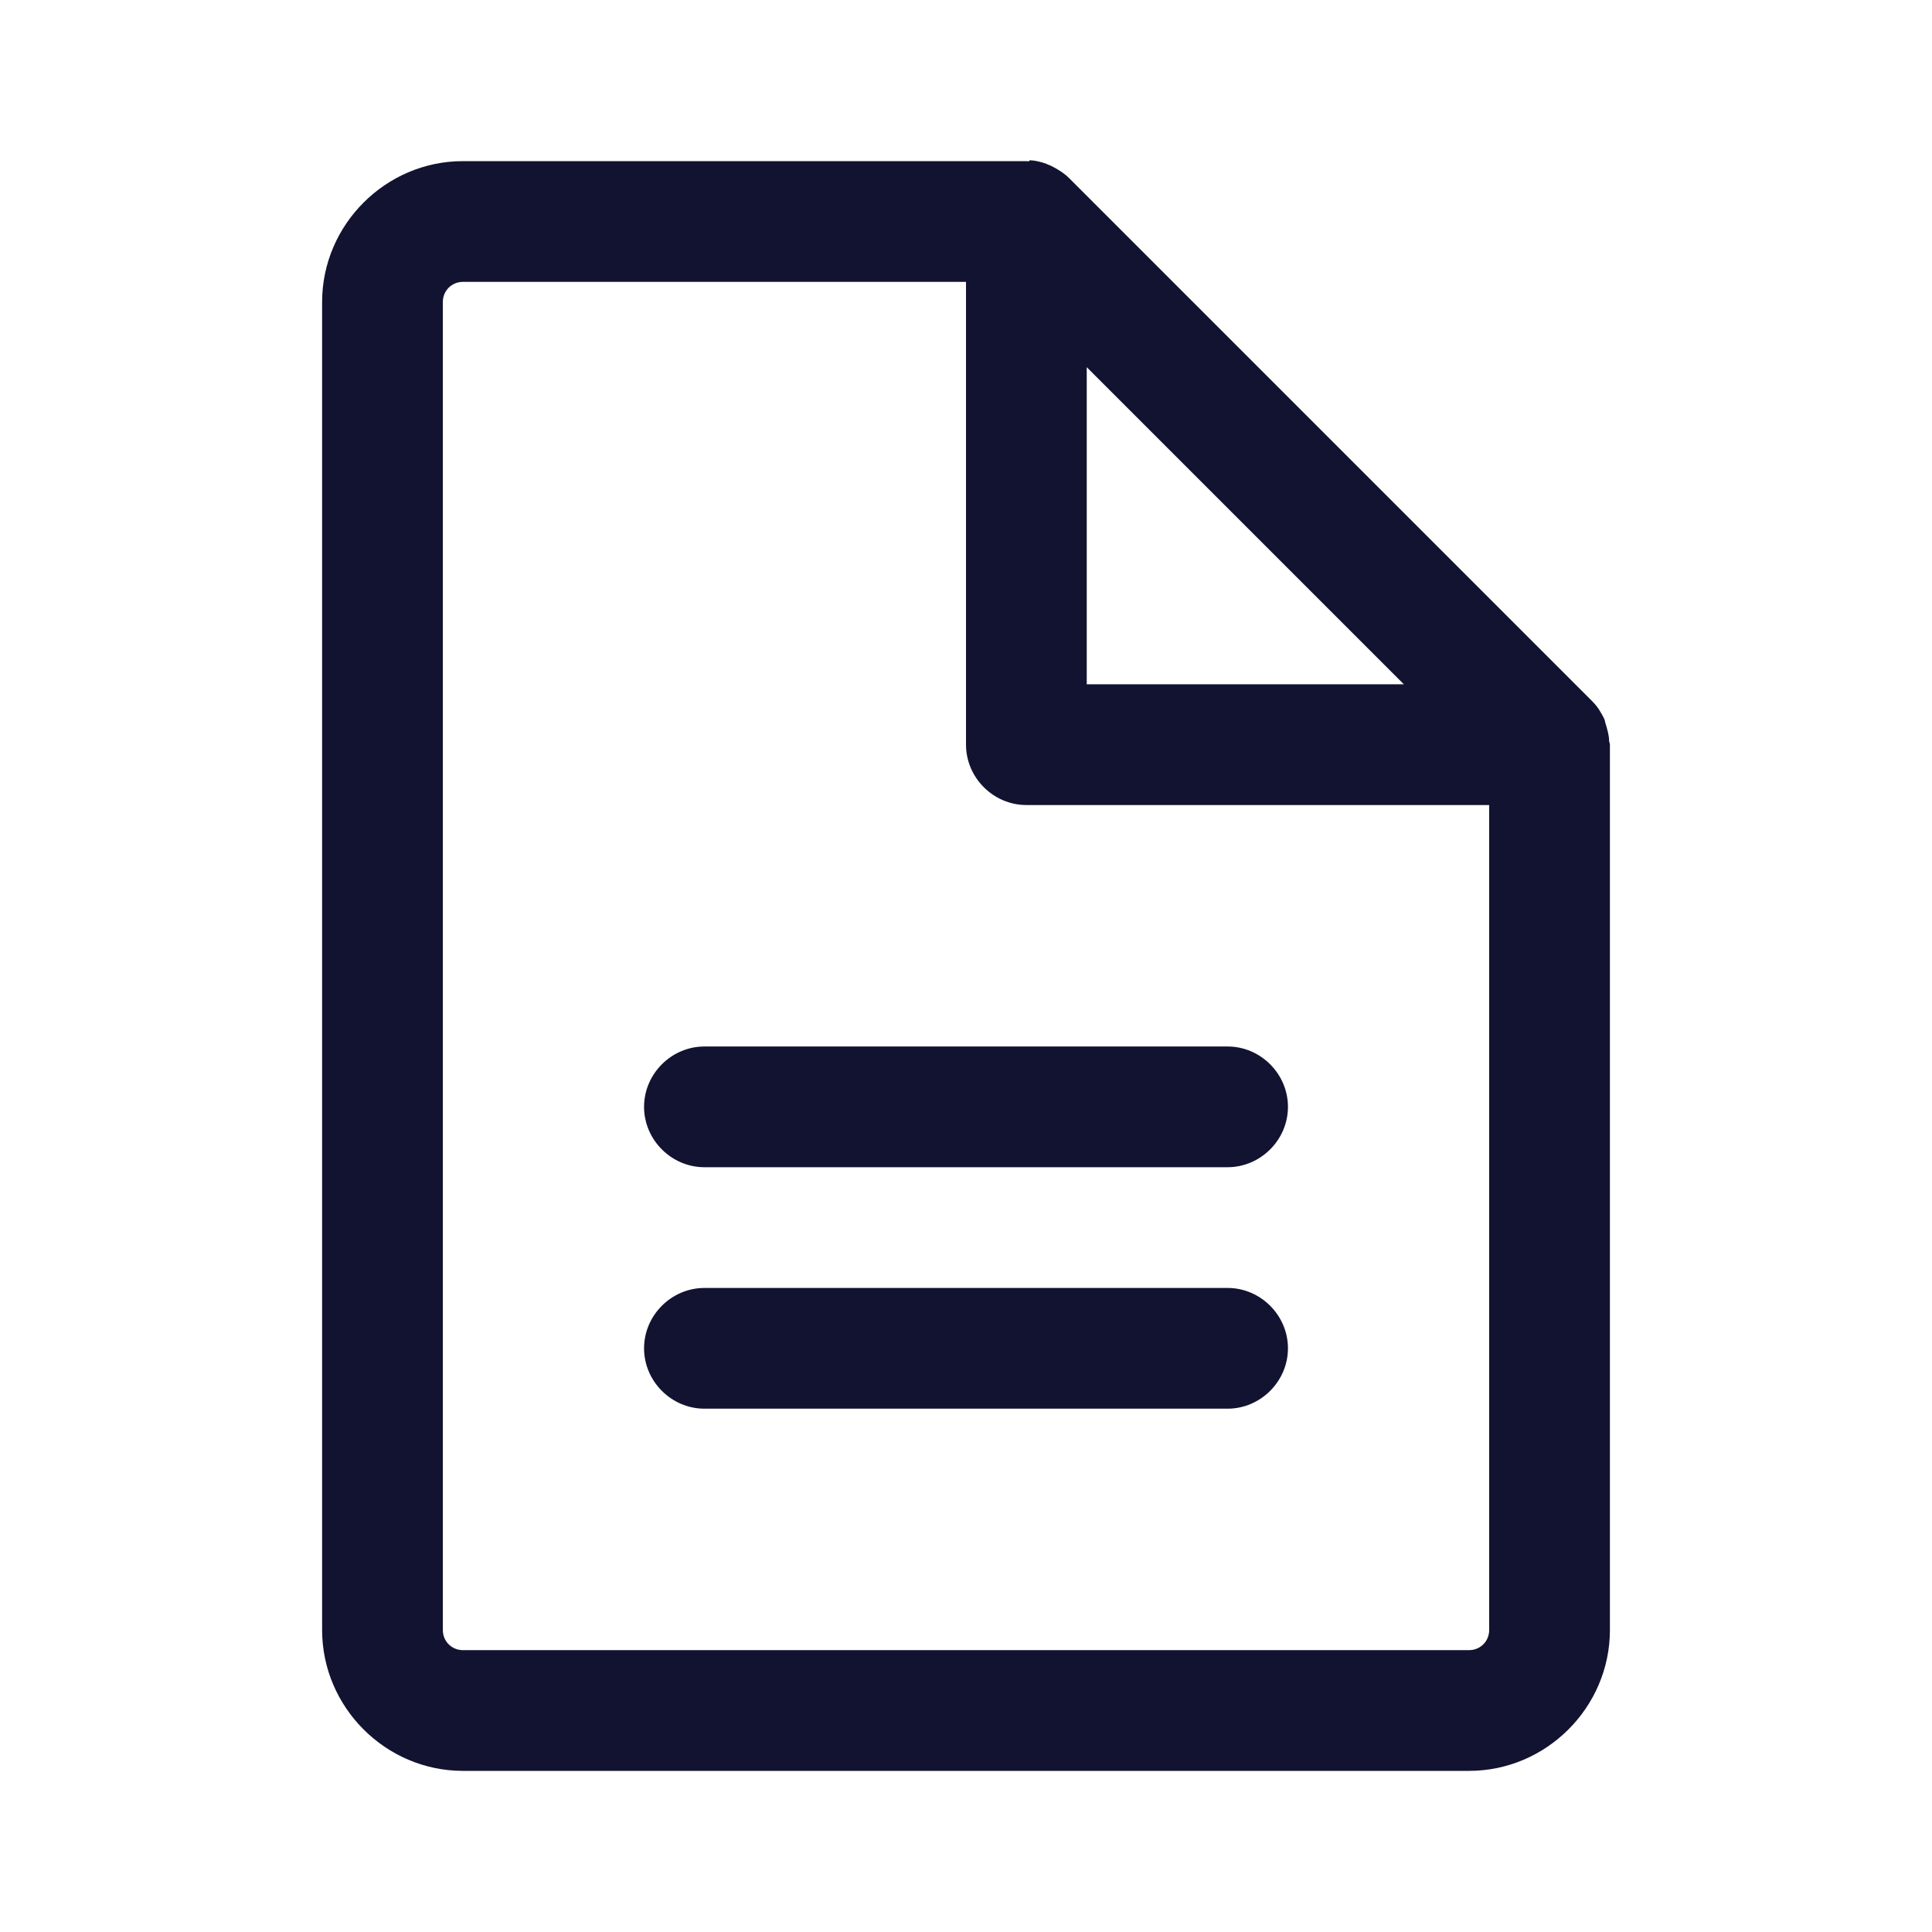
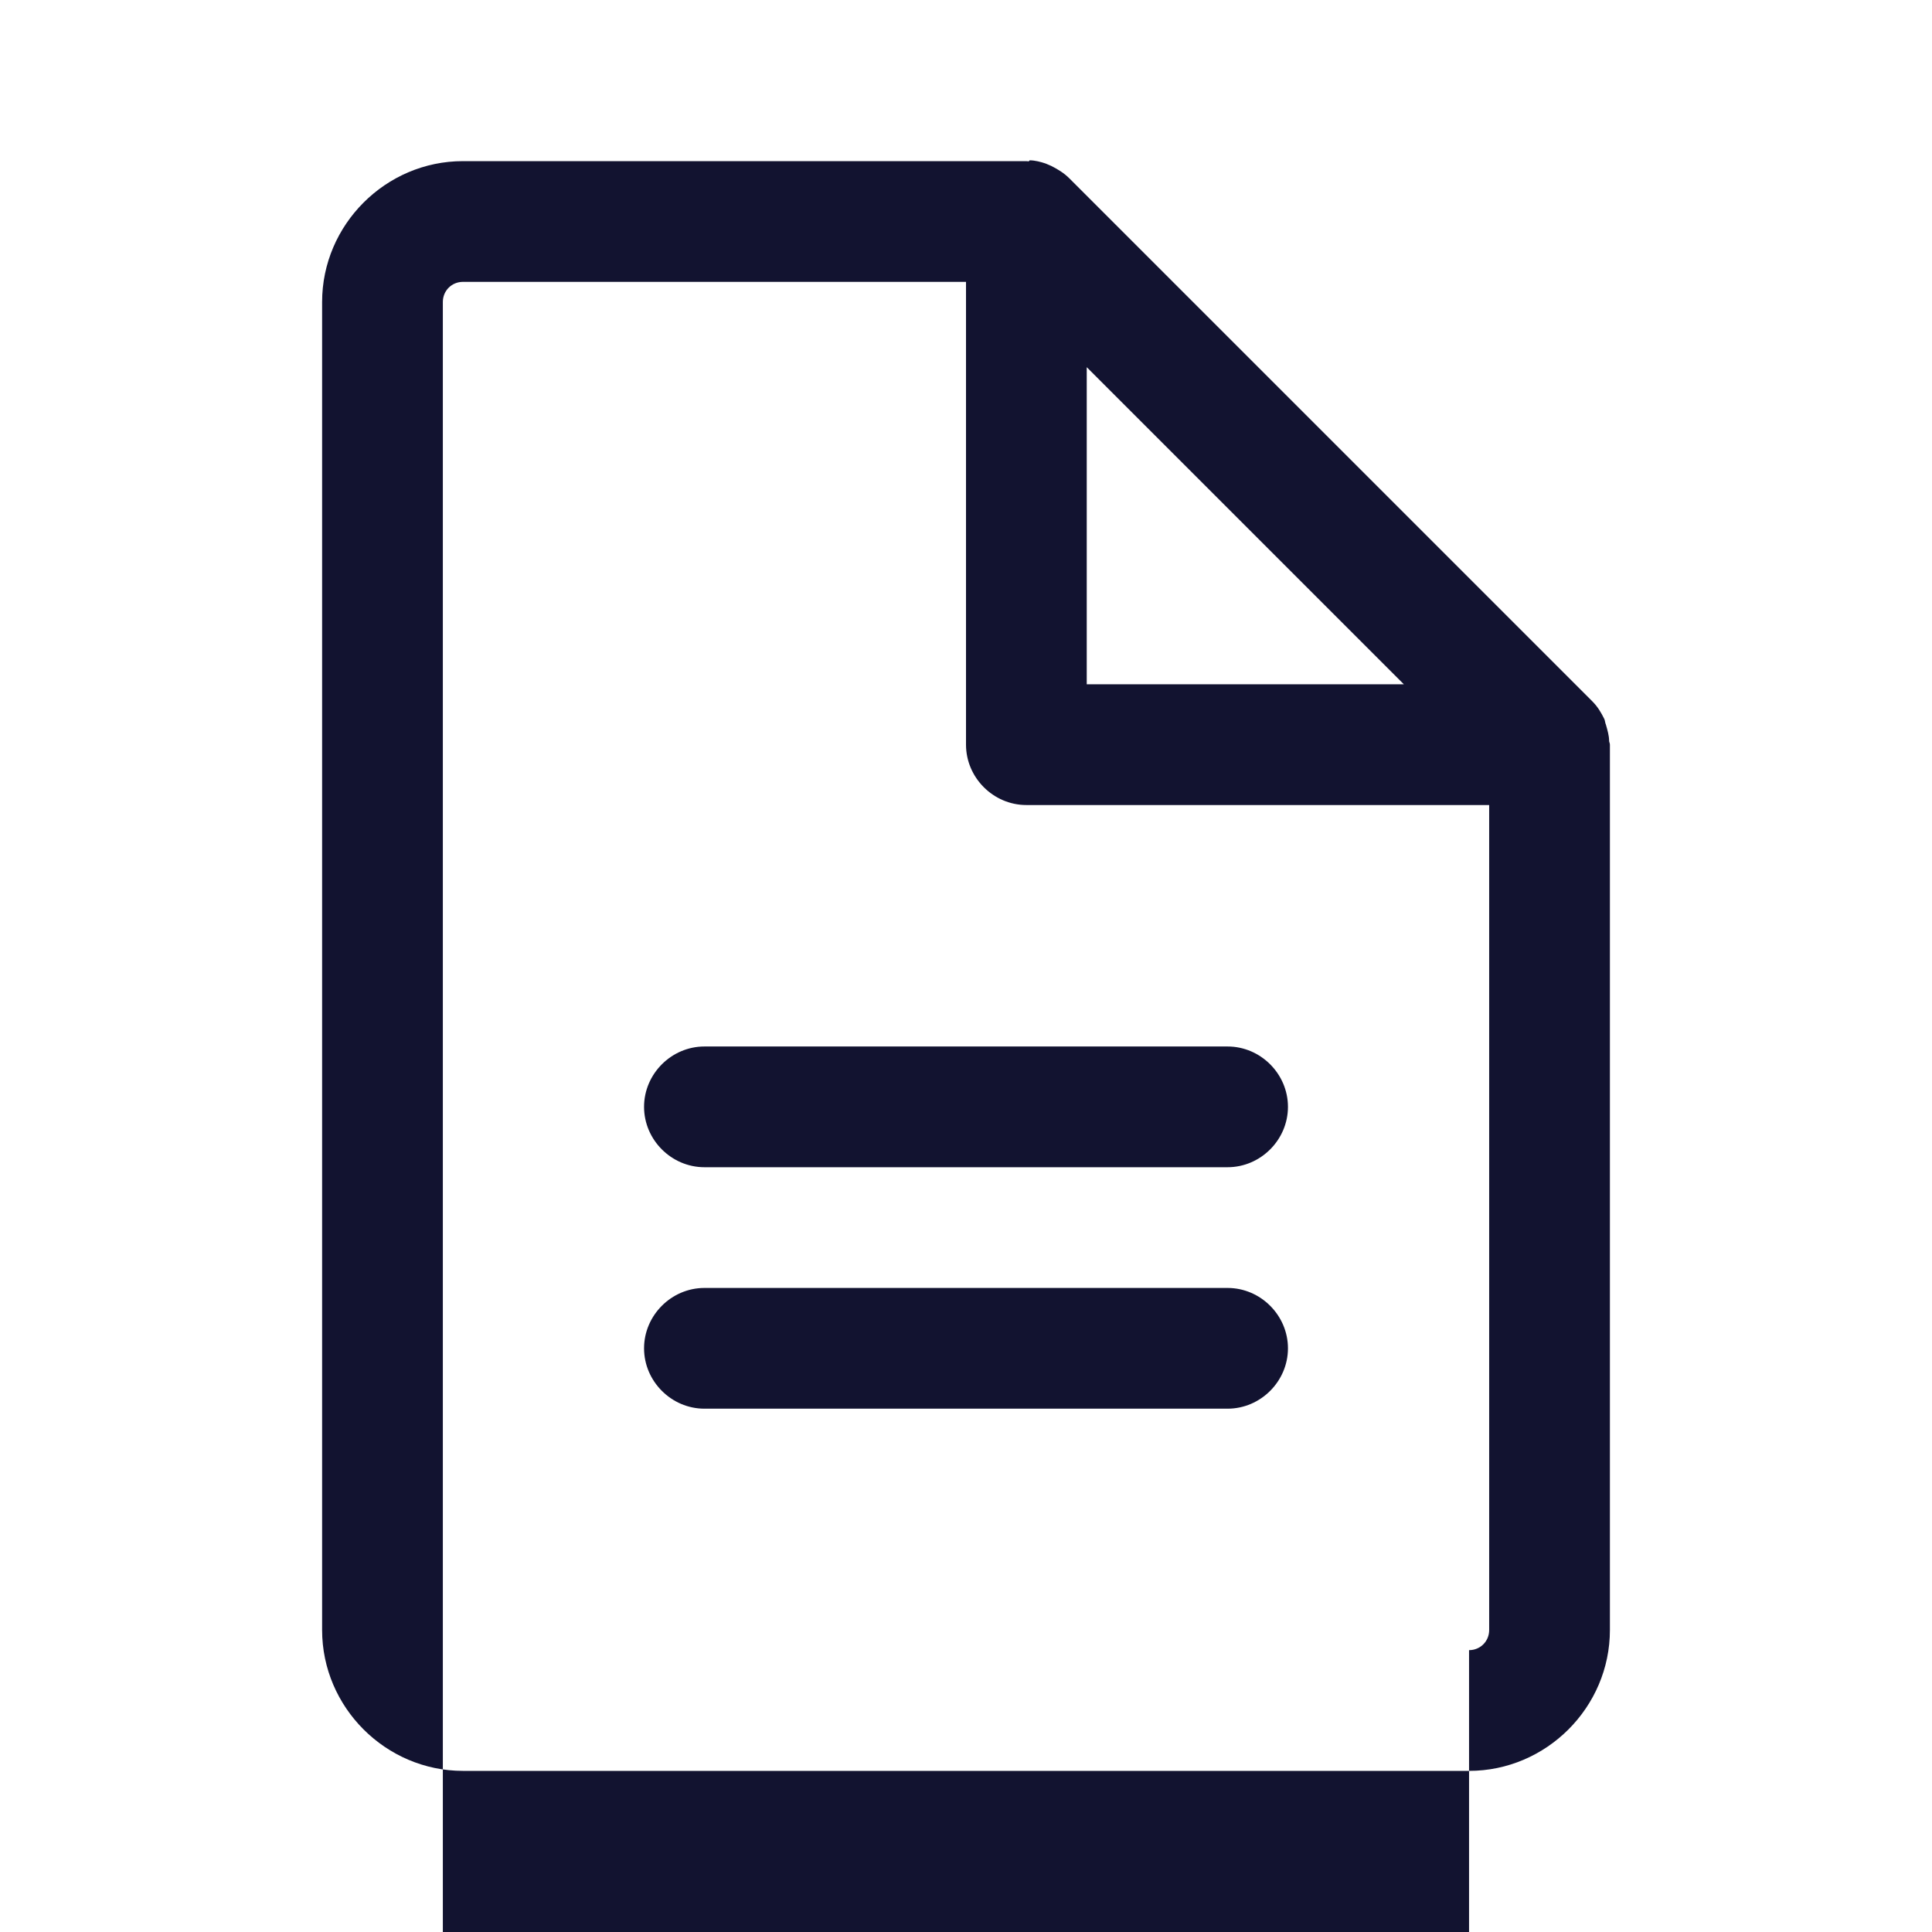
<svg xmlns="http://www.w3.org/2000/svg" width="500" height="500" style="width:100%;height:100%;transform:translate3d(0,0,0);content-visibility:visible" viewBox="0 0 500 500">
  <defs>
    <clipPath id="a">
      <path d="M0 0h500v500H0z" />
    </clipPath>
    <clipPath id="d">
      <path d="M0 0h500v500H0z" />
    </clipPath>
    <clipPath id="c">
      <path d="M0 0h500v500H0z" />
    </clipPath>
    <clipPath id="b">
      <path d="M0 0h500v500H0z" />
    </clipPath>
  </defs>
  <g clip-path="url(#a)">
    <g clip-path="url(#b)" style="display:none">
      <g class="primary design" style="display:none">
        <path class="primary" />
        <path class="primary" />
-         <path class="primary" />
      </g>
      <g class="primary design" style="display:none">
-         <path class="primary" />
        <path class="primary" />
        <path class="primary" />
      </g>
      <g class="primary design" style="display:none">
        <path fill="none" class="primary" />
      </g>
      <g class="primary design" style="display:none">
        <path fill="none" class="primary" />
      </g>
      <g fill="none" class="primary design" style="display:none">
        <path class="primary" />
        <path class="primary" />
      </g>
    </g>
    <g clip-path="url(#c)" style="display:block">
      <g fill="#121330" class="primary design" style="display:none">
        <path d="M415.6 187.511c-.208-.416-.208-1.041-.416-1.458-.833-1.666-1.667-3.124-3.125-4.582L276.664 46.076c-1.25-1.25-2.916-2.292-4.582-3.125-.417-.208-1.042-.416-1.458-.625-1.25-.416-2.708-.833-4.166-.833-.209.417-.417.208-.834.208h-145.81c-19.996 0-36.452 16.456-36.452 36.453v343.695c0 19.997 16.456 36.452 36.452 36.452H380.19c19.997 0 36.453-16.455 36.453-36.452v-229.13c0-.417-.208-.625-.208-1.042 0-1.25-.417-2.708-.834-4.166M281.247 95.026l82.07 82.07h-82.07zm98.942 332.03H119.814c-2.916 0-5.207-2.29-5.207-5.207V78.154c0-2.916 2.291-5.208 5.207-5.208h130.188V192.72c0 8.54 7.082 15.622 15.622 15.622h119.773V421.85c0 2.916-2.291 5.207-5.208 5.207" class="primary" />
        <path d="M317.7 270.831H182.303c-8.54 0-15.622 7.083-15.622 15.623s7.082 15.622 15.622 15.622H317.7c8.54 0 15.623-7.082 15.623-15.622s-7.082-15.623-15.623-15.623m0 62.49H182.303c-8.54 0-15.622 7.083-15.622 15.623s7.082 15.622 15.622 15.622H317.7c8.54 0 15.623-7.082 15.623-15.622s-7.082-15.623-15.623-15.623" class="primary" />
      </g>
      <g fill="#121330" class="primary design" style="display:block">
-         <path d="M415.6 187.511c-.208-.416-.208-1.041-.416-1.458-.833-1.666-1.667-3.124-3.125-4.582L276.664 46.076c-1.25-1.25-2.916-2.292-4.582-3.125-.417-.208-1.042-.416-1.458-.625-1.25-.416-2.708-.833-4.166-.833-.209.417-.417.208-.834.208h-145.81c-19.996 0-36.452 16.456-36.452 36.453v343.695c0 19.997 16.456 36.452 36.452 36.452H380.19c19.997 0 36.453-16.455 36.453-36.452v-229.13c0-.417-.208-.625-.208-1.042 0-1.25-.417-2.708-.834-4.166M281.247 95.026l82.07 82.07h-82.07zm98.942 332.03H119.814c-2.916 0-5.207-2.29-5.207-5.207V78.154c0-2.916 2.291-5.208 5.207-5.208h130.188V192.72c0 8.54 7.082 15.622 15.622 15.622h119.773V421.85c0 2.916-2.291 5.207-5.208 5.207" class="primary" />
+         <path d="M415.6 187.511c-.208-.416-.208-1.041-.416-1.458-.833-1.666-1.667-3.124-3.125-4.582L276.664 46.076c-1.25-1.25-2.916-2.292-4.582-3.125-.417-.208-1.042-.416-1.458-.625-1.25-.416-2.708-.833-4.166-.833-.209.417-.417.208-.834.208h-145.81c-19.996 0-36.452 16.456-36.452 36.453v343.695c0 19.997 16.456 36.452 36.452 36.452H380.19c19.997 0 36.453-16.455 36.453-36.452v-229.13c0-.417-.208-.625-.208-1.042 0-1.25-.417-2.708-.834-4.166M281.247 95.026l82.07 82.07h-82.07m98.942 332.03H119.814c-2.916 0-5.207-2.29-5.207-5.207V78.154c0-2.916 2.291-5.208 5.207-5.208h130.188V192.72c0 8.54 7.082 15.622 15.622 15.622h119.773V421.85c0 2.916-2.291 5.207-5.208 5.207" class="primary" />
        <path d="M317.7 270.831H182.303c-8.54 0-15.622 7.083-15.622 15.623s7.082 15.622 15.622 15.622H317.7c8.54 0 15.623-7.082 15.623-15.622s-7.082-15.623-15.623-15.623m0 62.49H182.303c-8.54 0-15.622 7.083-15.622 15.623s7.082 15.622 15.622 15.622H317.7c8.54 0 15.623-7.082 15.623-15.622s-7.082-15.623-15.623-15.623" class="primary" />
      </g>
      <g class="primary design" style="display:none">
        <path fill="none" class="primary" />
      </g>
      <g class="primary design" style="display:none">
        <path fill="none" class="primary" />
      </g>
      <g fill="none" class="primary design" style="display:none">
        <path class="primary" />
        <path class="primary" />
      </g>
    </g>
    <g clip-path="url(#d)" style="display:none">
      <g class="primary design" style="display:none">
        <path class="primary" />
        <path class="primary" />
        <path class="primary" />
      </g>
      <g class="primary design" style="display:none">
        <path fill="none" class="primary" />
      </g>
      <g class="primary design" style="display:none">
        <path fill="none" class="primary" />
      </g>
      <g class="primary design" style="display:none">
        <path fill="none" class="primary" />
      </g>
      <g fill="none" class="primary design" style="display:none">
        <path class="primary" />
        <path class="primary" />
      </g>
    </g>
  </g>
</svg>